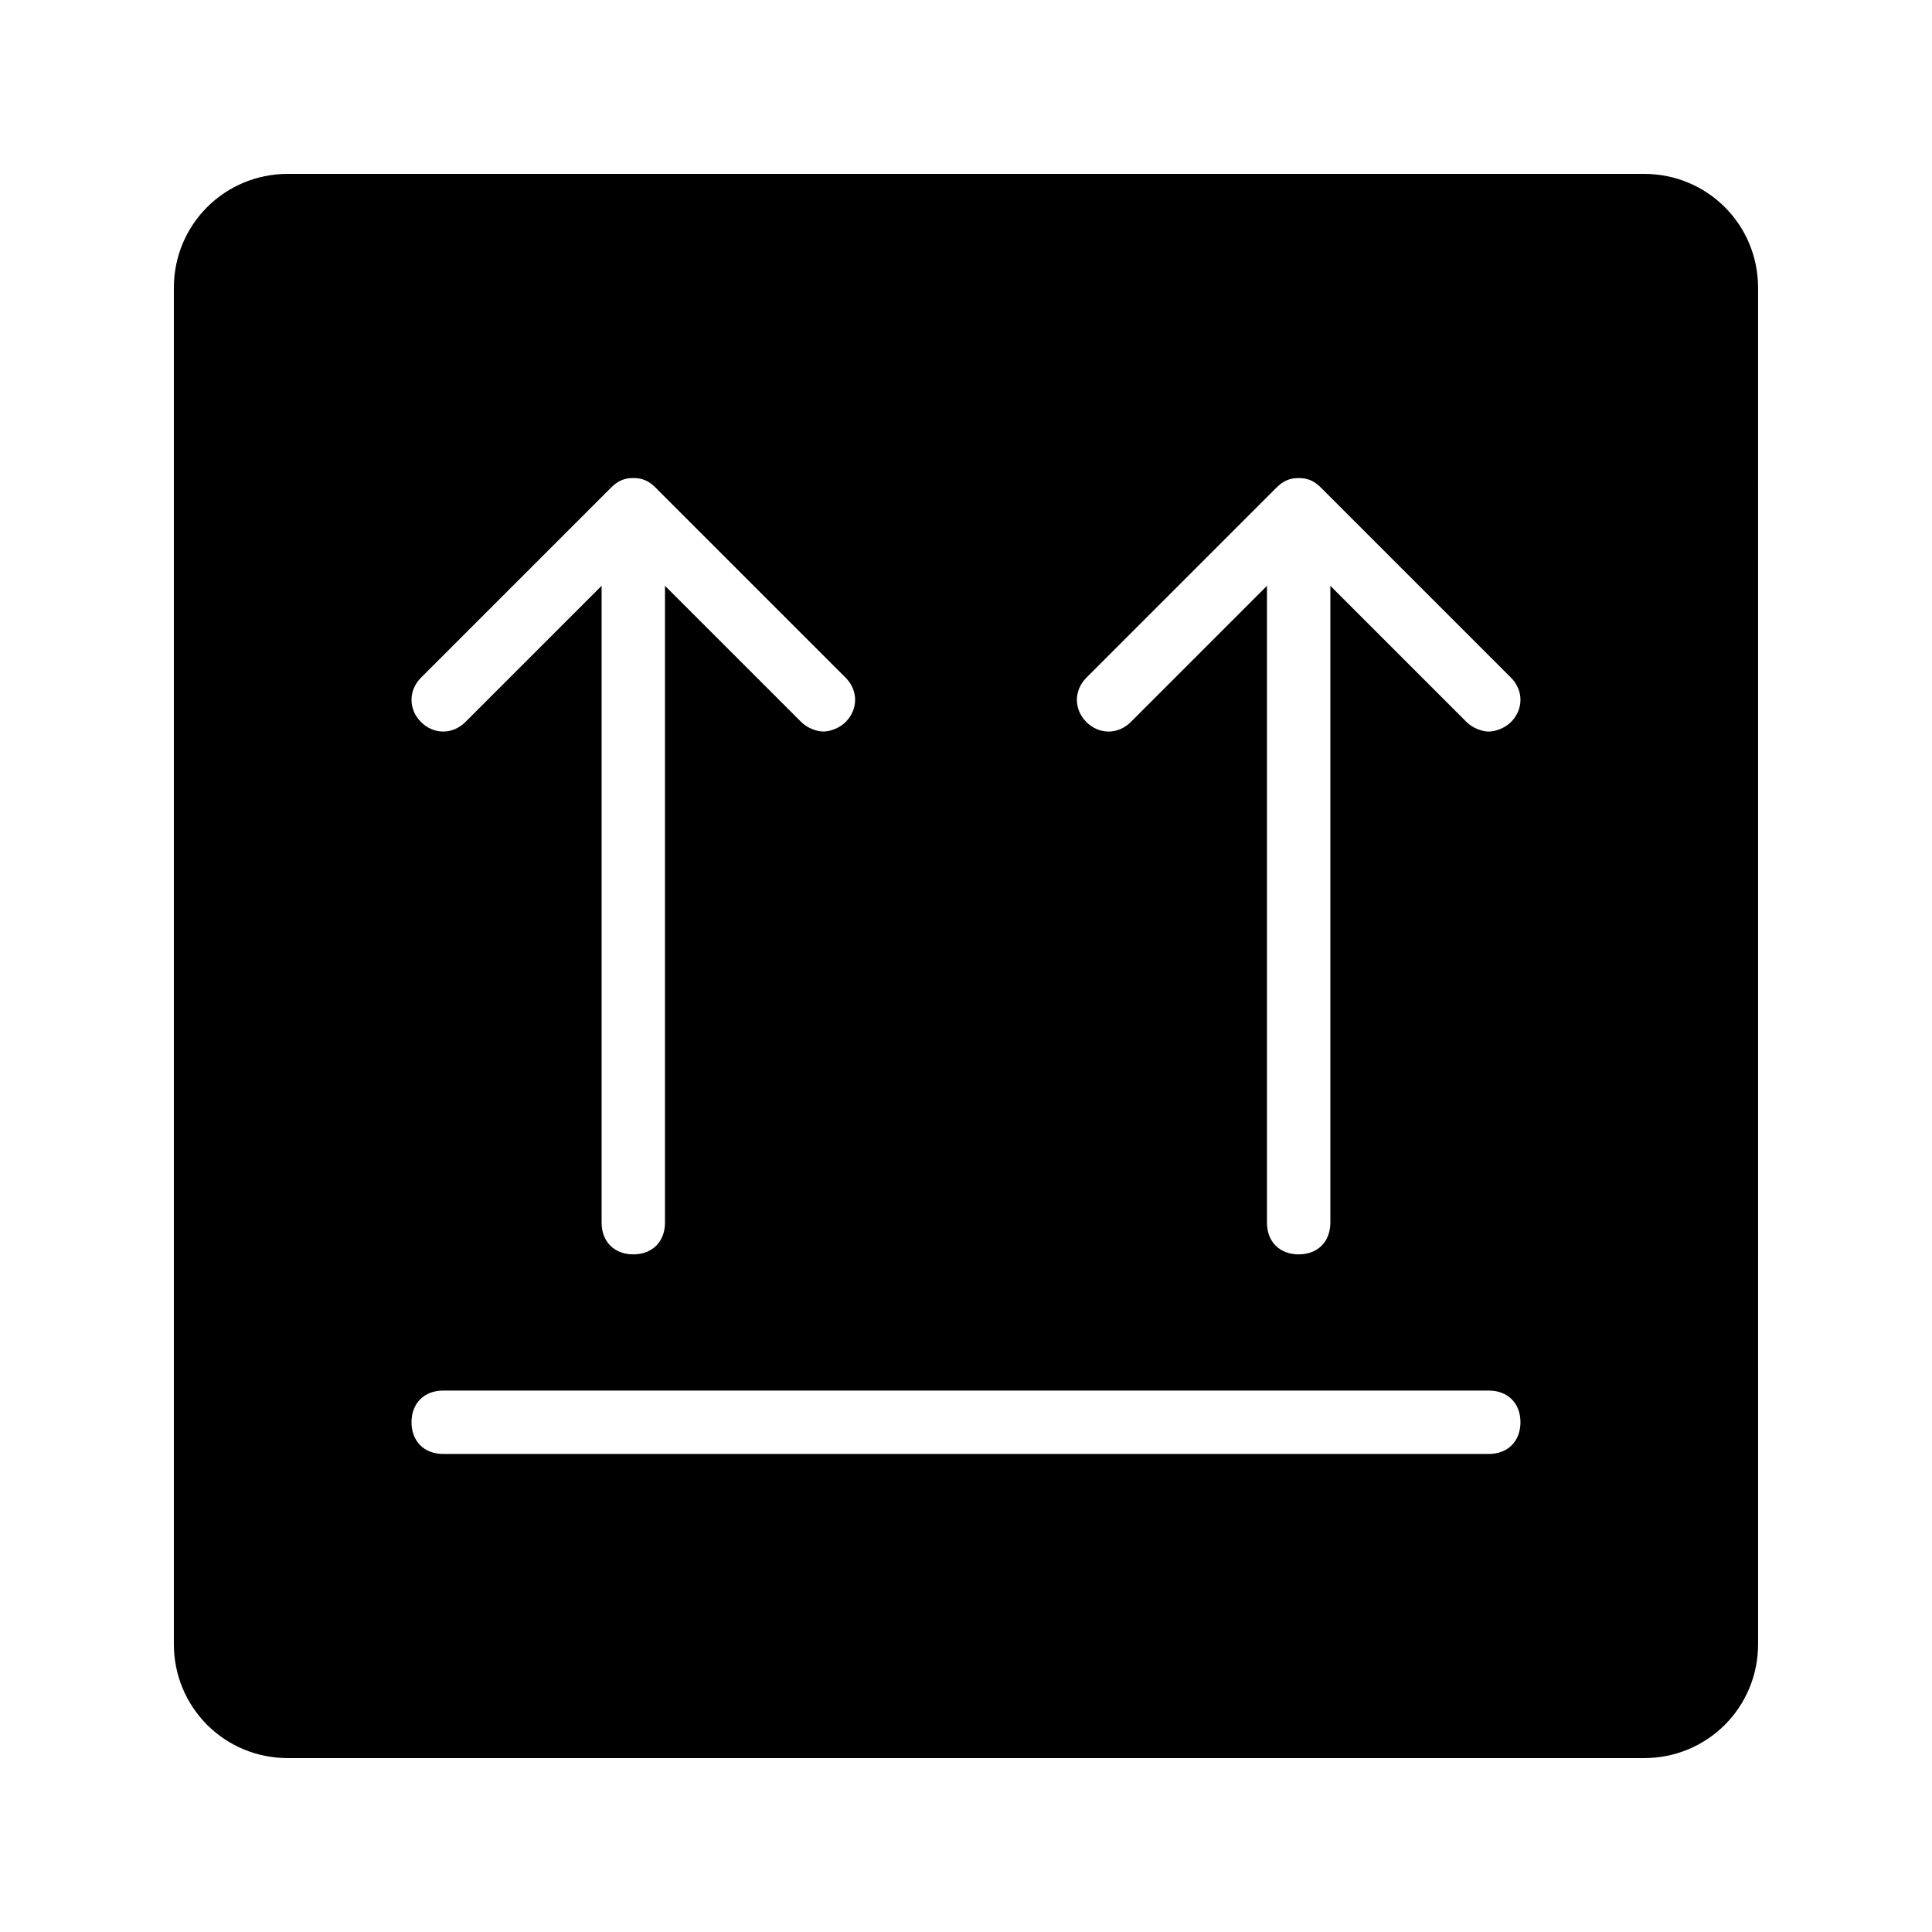
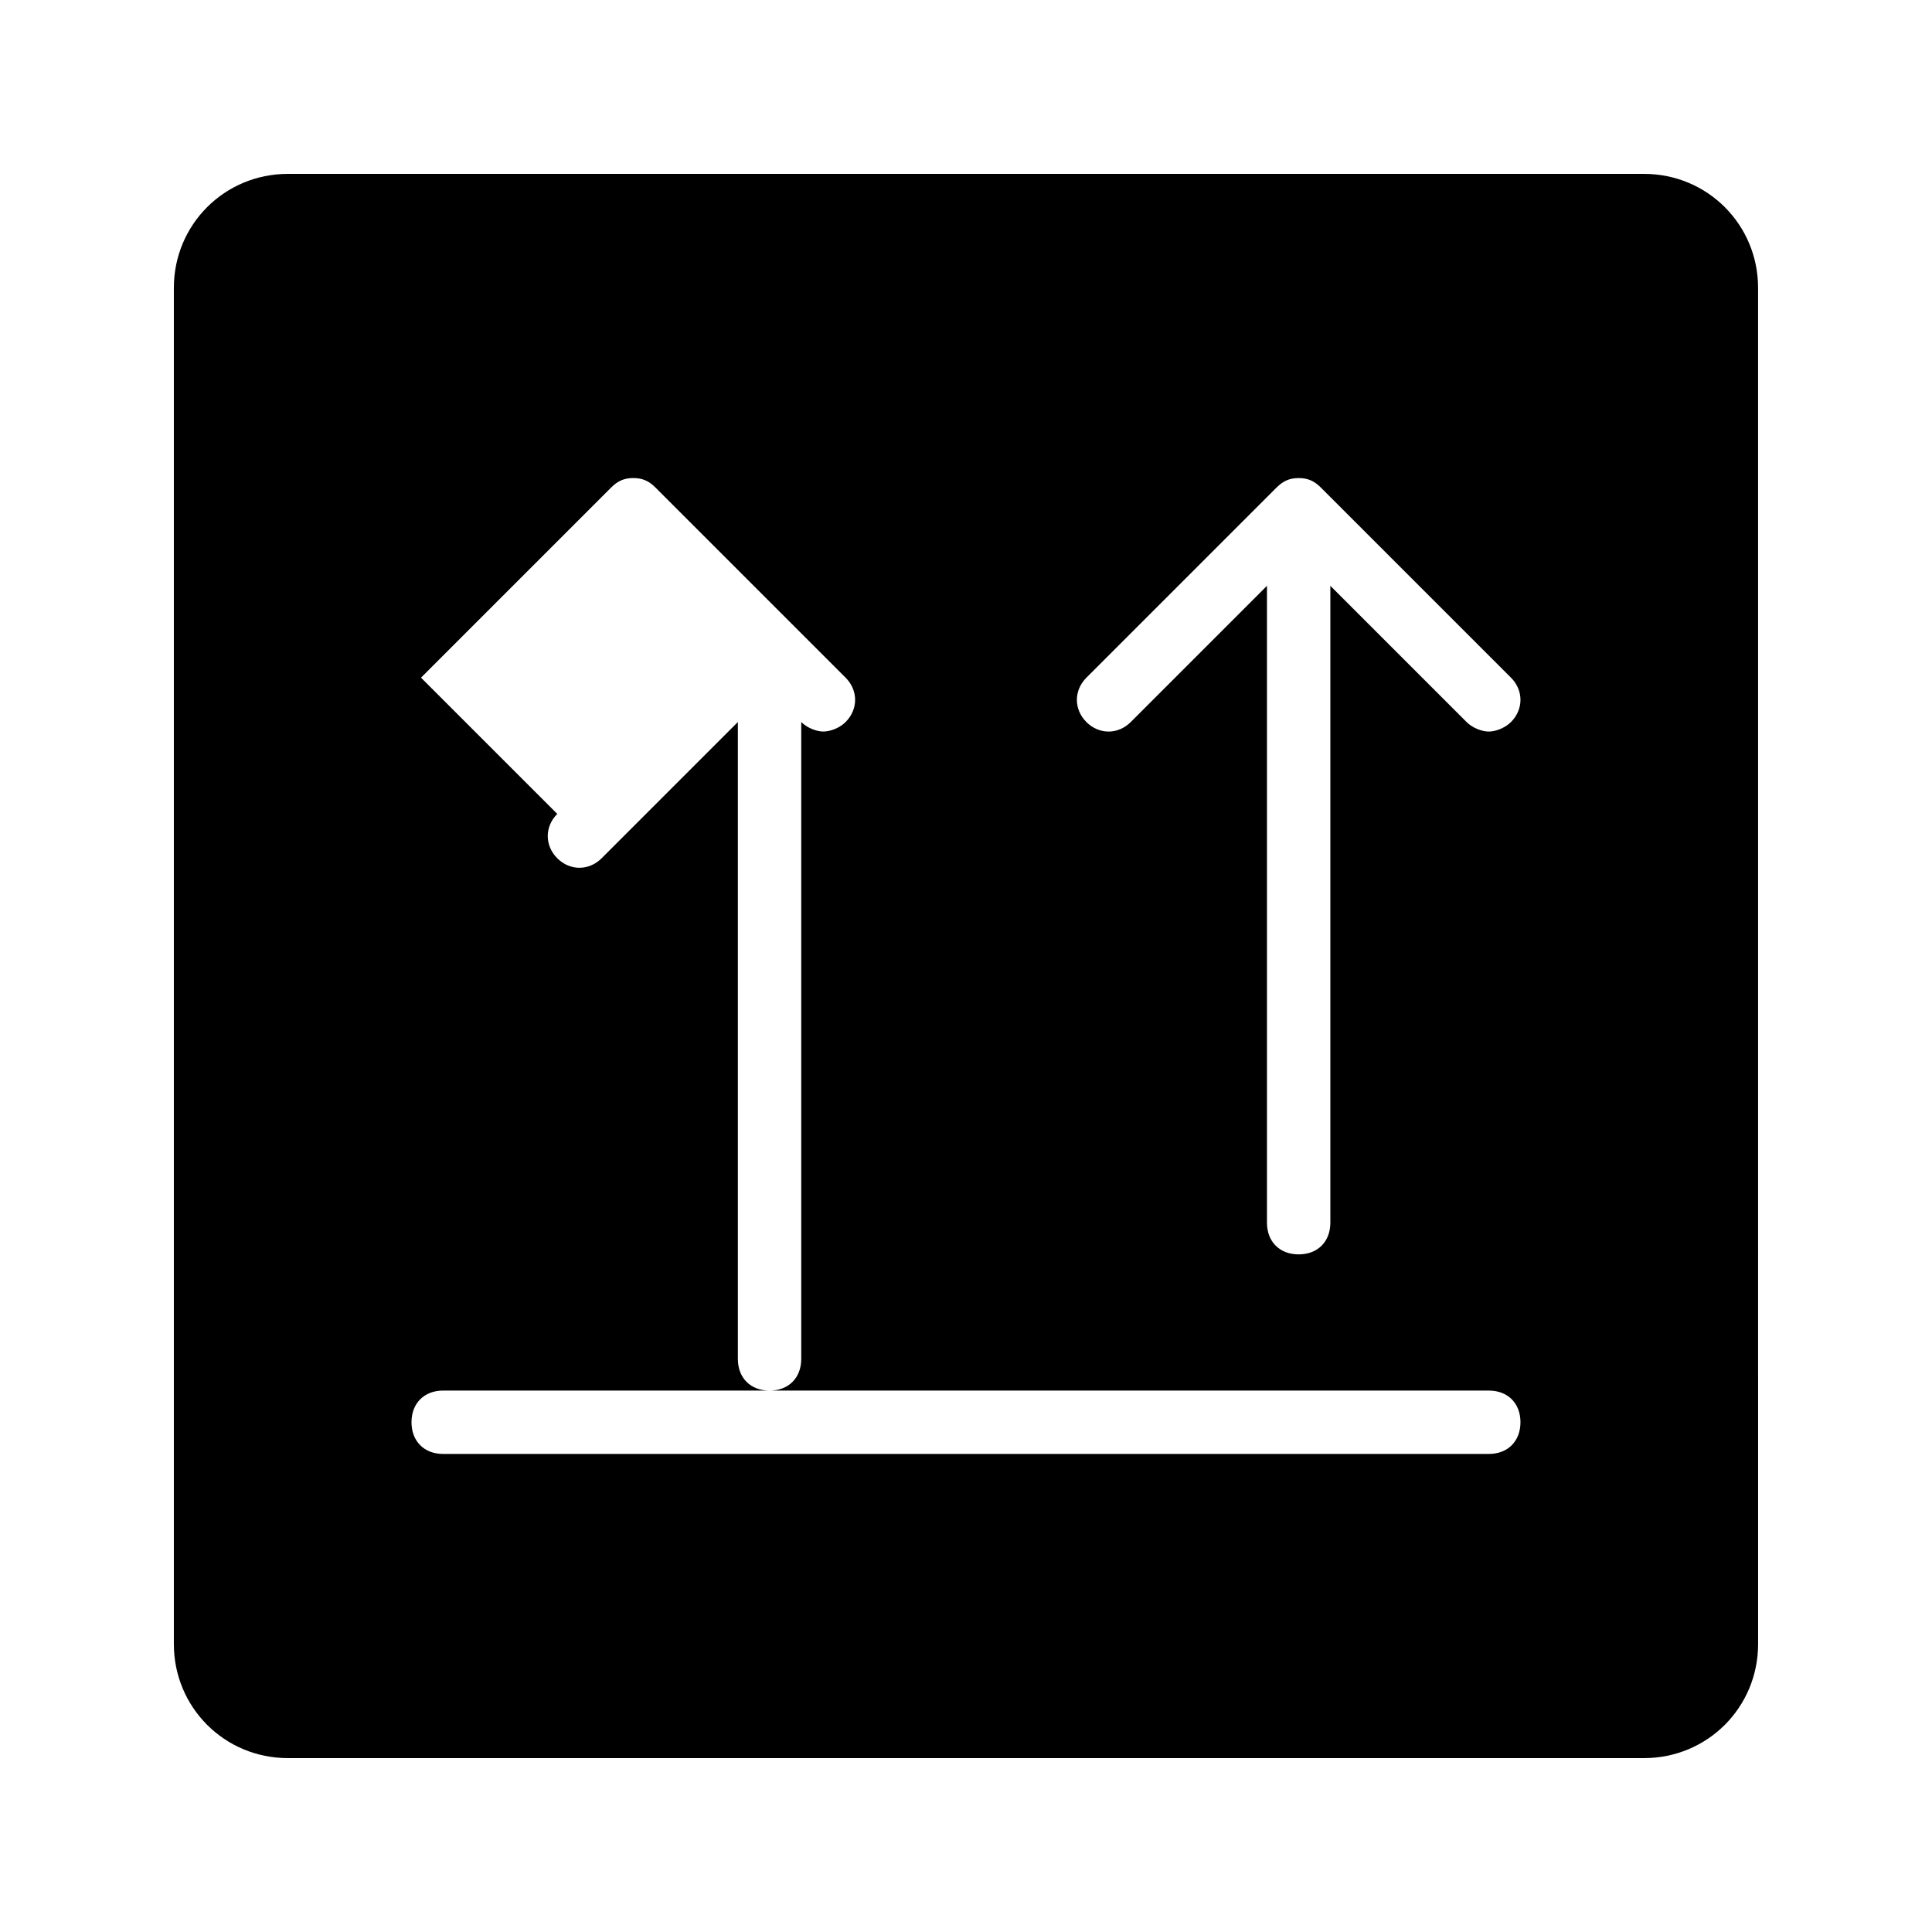
<svg xmlns="http://www.w3.org/2000/svg" fill="#000000" width="800px" height="800px" version="1.1" viewBox="144 144 512 512">
-   <path d="m579.69 190.08h-359.39c-16.793 0-30.227 13.434-30.227 30.227v359.38c0 16.793 13.434 30.23 30.23 30.23h359.38c16.793 0 30.23-13.434 30.23-30.23l-0.004-359.38c0-16.793-13.434-30.227-30.227-30.227zm-324.12 133.51 50.383-50.383c1.68-1.68 3.359-2.519 5.879-2.519 2.519 0 4.199 0.84 5.879 2.519l50.383 50.383c3.359 3.359 3.359 8.398 0 11.754-1.68 1.68-4.199 2.519-5.879 2.519s-4.199-0.84-5.879-2.519l-36.109-36.102v168.78c0 5.039-3.359 8.398-8.398 8.398-5.039 0-8.398-3.359-8.398-8.398v-168.78l-36.105 36.105c-3.359 3.359-8.398 3.359-11.754 0-3.359-3.359-3.359-8.398 0-11.758zm282.97 205.72h-277.09c-5.039 0-8.398-3.359-8.398-8.398 0-5.039 3.359-8.398 8.398-8.398h277.09c5.039 0 8.398 3.359 8.398 8.398-0.004 5.039-3.359 8.398-8.398 8.398zm5.879-193.96c-1.68 1.68-4.199 2.519-5.879 2.519s-4.199-0.84-5.879-2.519l-36.105-36.105v168.78c0 5.039-3.359 8.398-8.398 8.398-5.039 0-8.398-3.359-8.398-8.398l0.004-168.78-36.105 36.105c-3.359 3.359-8.398 3.359-11.754 0-3.359-3.359-3.359-8.398 0-11.754l50.383-50.383c1.68-1.68 3.359-2.519 5.879-2.519s4.199 0.84 5.879 2.519l50.383 50.383c3.348 3.356 3.348 8.395-0.008 11.754z" />
+   <path d="m579.69 190.08h-359.39c-16.793 0-30.227 13.434-30.227 30.227v359.38c0 16.793 13.434 30.23 30.23 30.23h359.38c16.793 0 30.23-13.434 30.23-30.23l-0.004-359.38c0-16.793-13.434-30.227-30.227-30.227zm-324.12 133.51 50.383-50.383c1.68-1.68 3.359-2.519 5.879-2.519 2.519 0 4.199 0.84 5.879 2.519l50.383 50.383c3.359 3.359 3.359 8.398 0 11.754-1.68 1.68-4.199 2.519-5.879 2.519s-4.199-0.84-5.879-2.519v168.78c0 5.039-3.359 8.398-8.398 8.398-5.039 0-8.398-3.359-8.398-8.398v-168.78l-36.105 36.105c-3.359 3.359-8.398 3.359-11.754 0-3.359-3.359-3.359-8.398 0-11.758zm282.97 205.72h-277.09c-5.039 0-8.398-3.359-8.398-8.398 0-5.039 3.359-8.398 8.398-8.398h277.09c5.039 0 8.398 3.359 8.398 8.398-0.004 5.039-3.359 8.398-8.398 8.398zm5.879-193.96c-1.68 1.68-4.199 2.519-5.879 2.519s-4.199-0.84-5.879-2.519l-36.105-36.105v168.78c0 5.039-3.359 8.398-8.398 8.398-5.039 0-8.398-3.359-8.398-8.398l0.004-168.78-36.105 36.105c-3.359 3.359-8.398 3.359-11.754 0-3.359-3.359-3.359-8.398 0-11.754l50.383-50.383c1.68-1.68 3.359-2.519 5.879-2.519s4.199 0.84 5.879 2.519l50.383 50.383c3.348 3.356 3.348 8.395-0.008 11.754z" />
</svg>